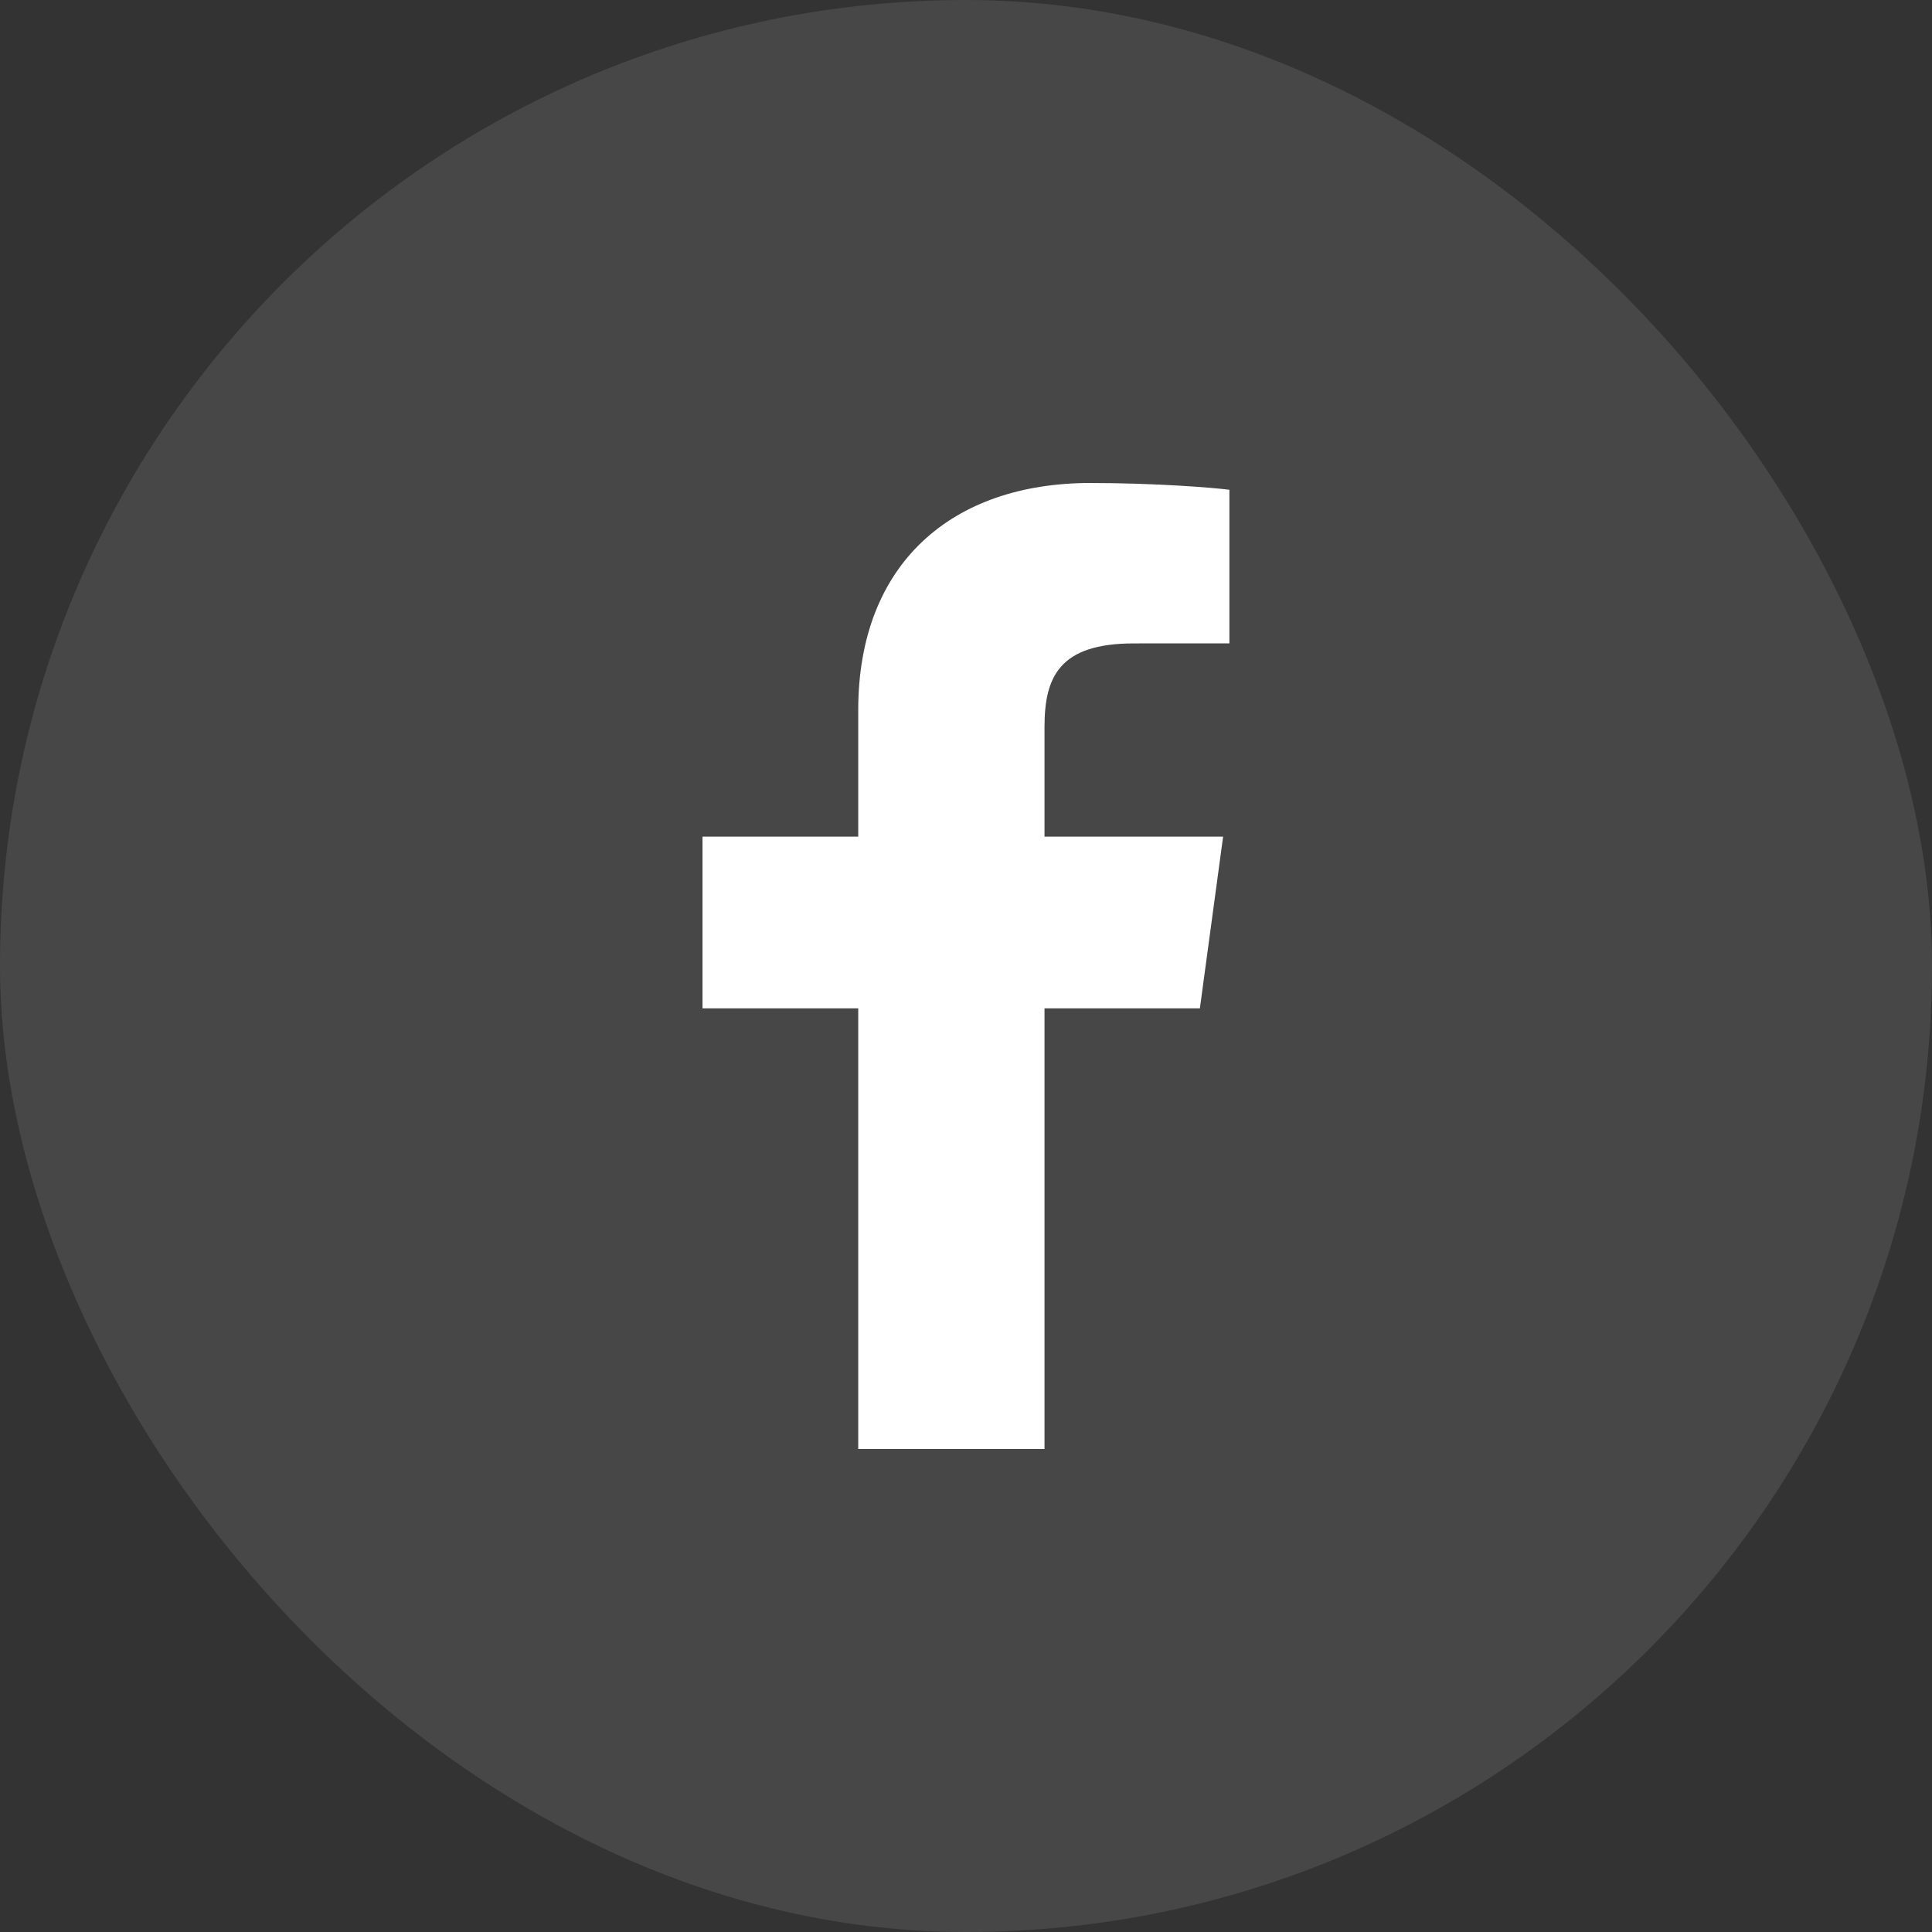
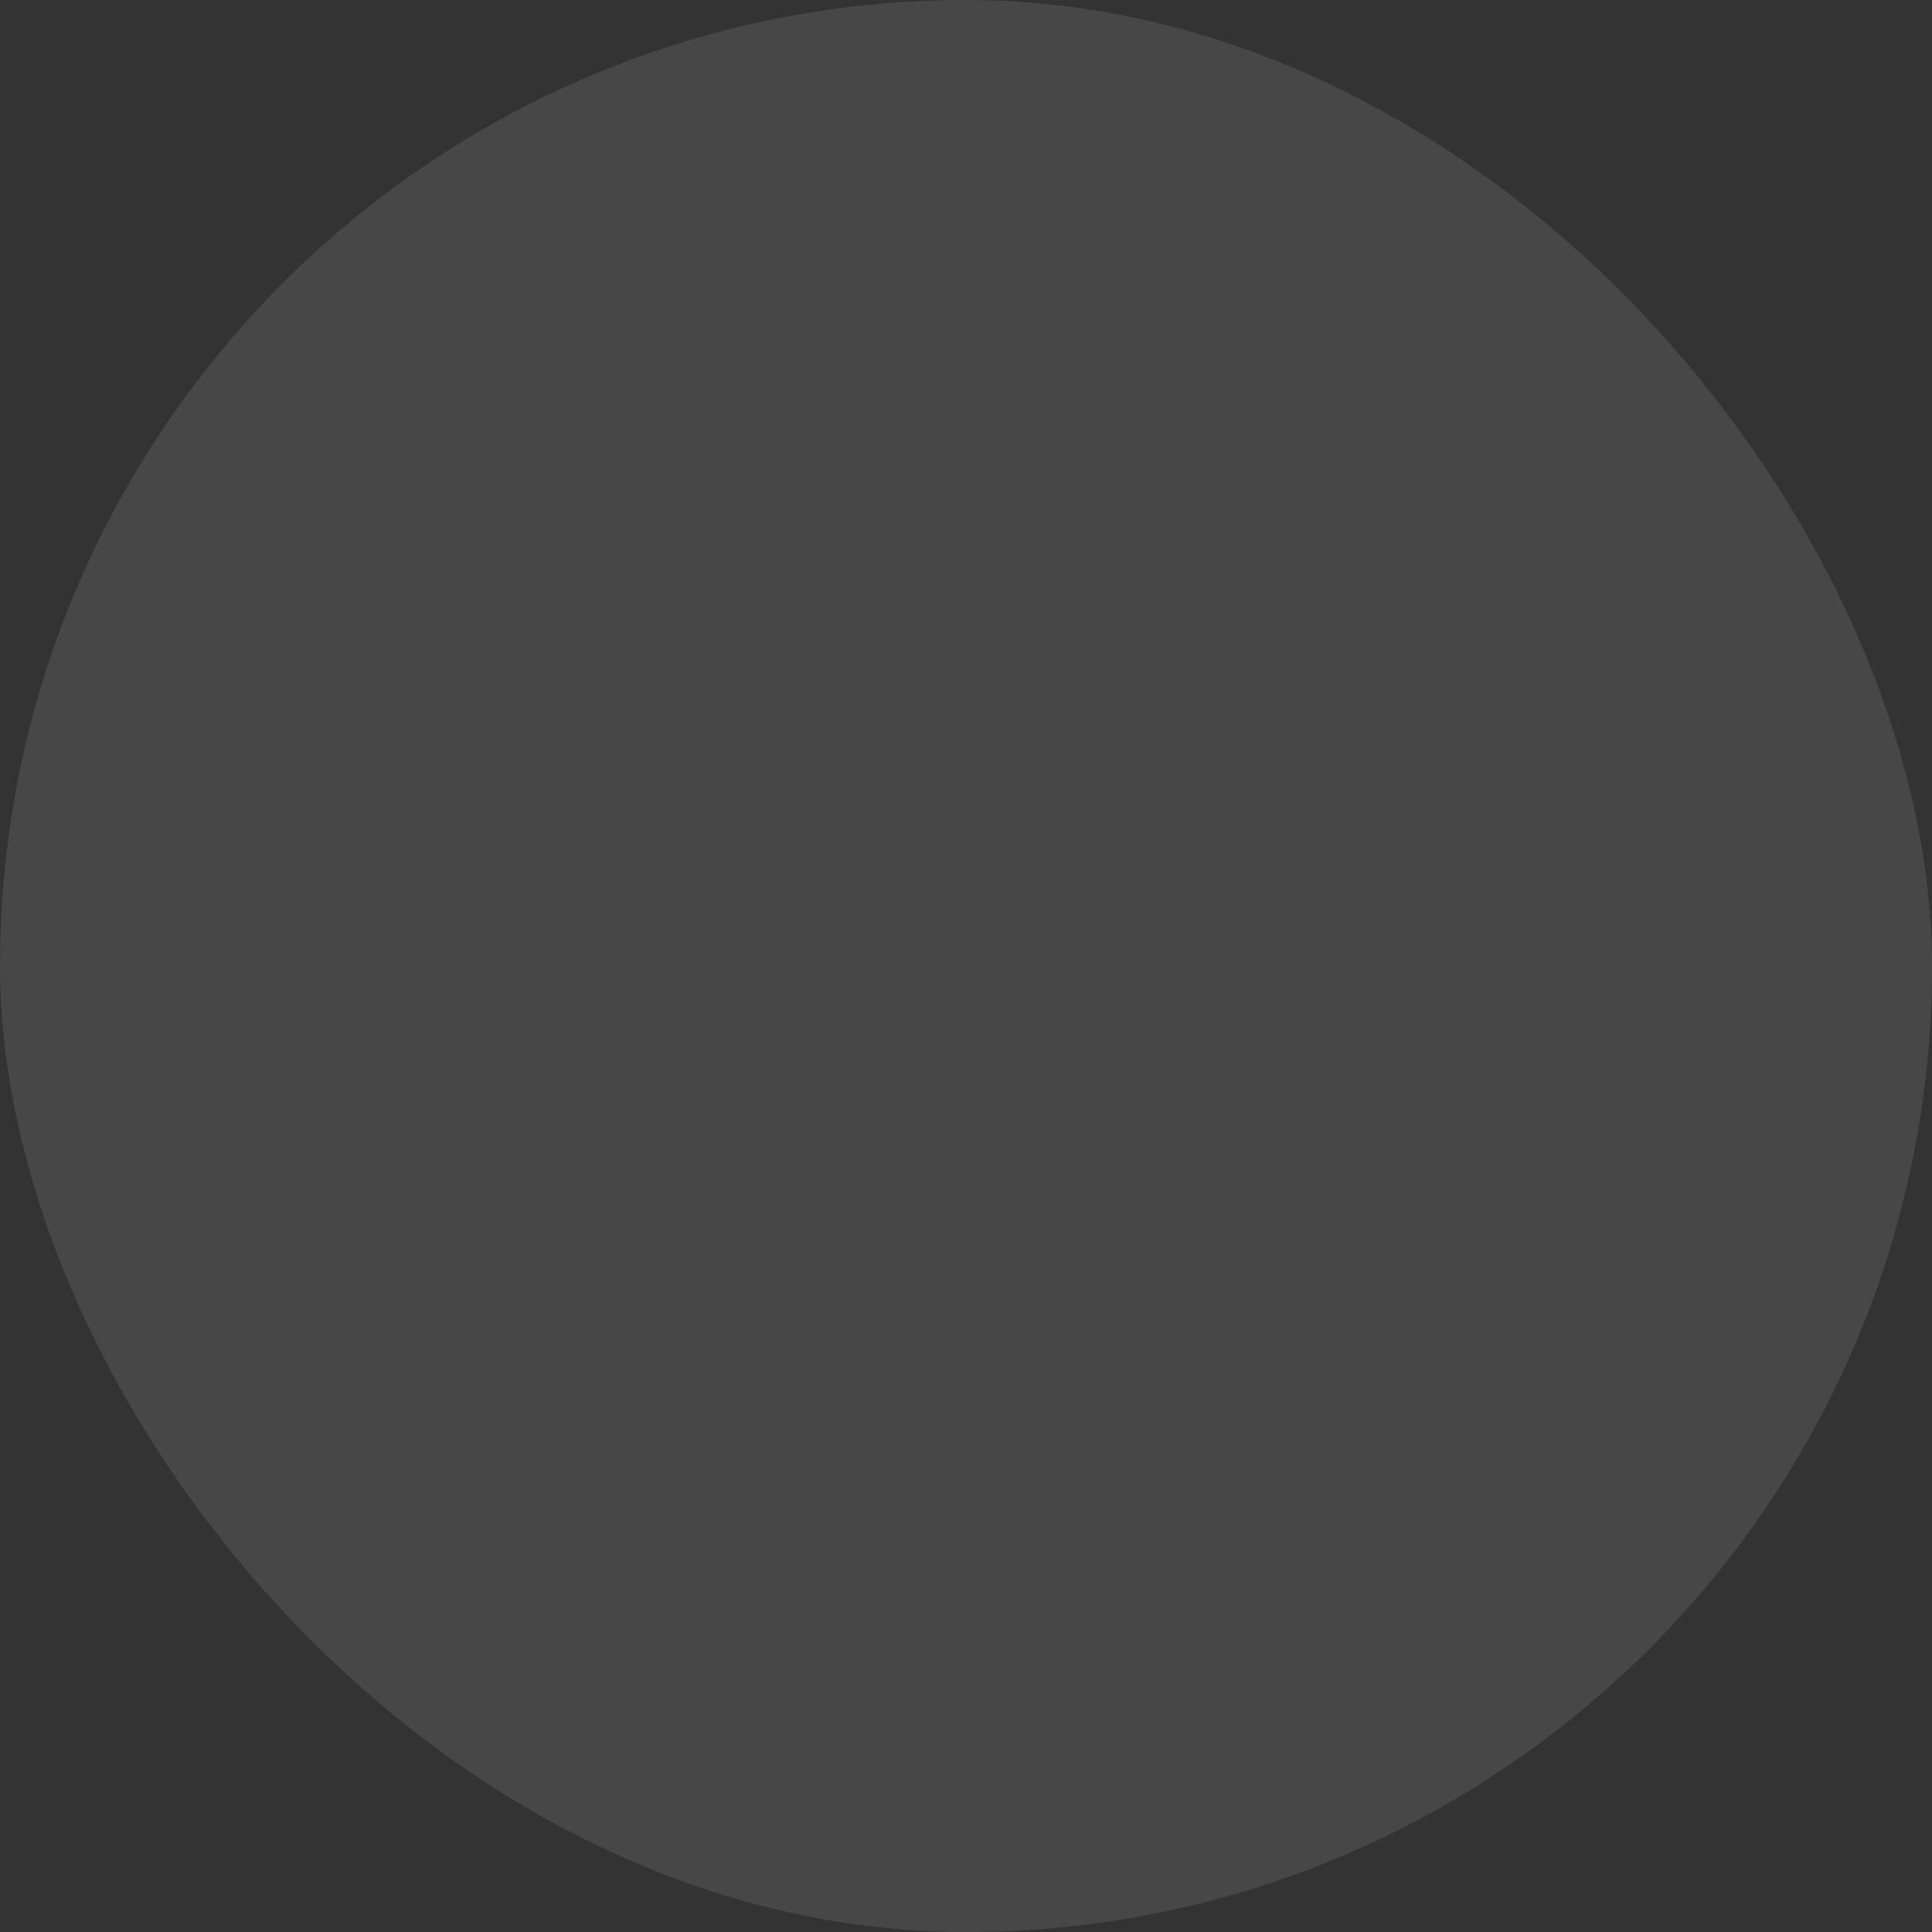
<svg xmlns="http://www.w3.org/2000/svg" width="36" height="36" viewBox="0 0 36 36" fill="none">
  <rect x="0" y="0" width="36" height="36" fill="#333333" stroke="none" />
  <rect width="36" height="36" rx="18" fill="white" fill-opacity="0.1" />
-   <path d="M19.463 27V18.789H22.358L22.791 15.589H19.463V13.546C19.463 12.62 19.733 11.989 21.128 11.989L22.908 11.988V9.126C22.6 9.087 21.544 9 20.315 9C17.749 9 15.992 10.491 15.992 13.23V15.589H13.09V18.789H15.992V27H19.463V27Z" fill="white" />
</svg>